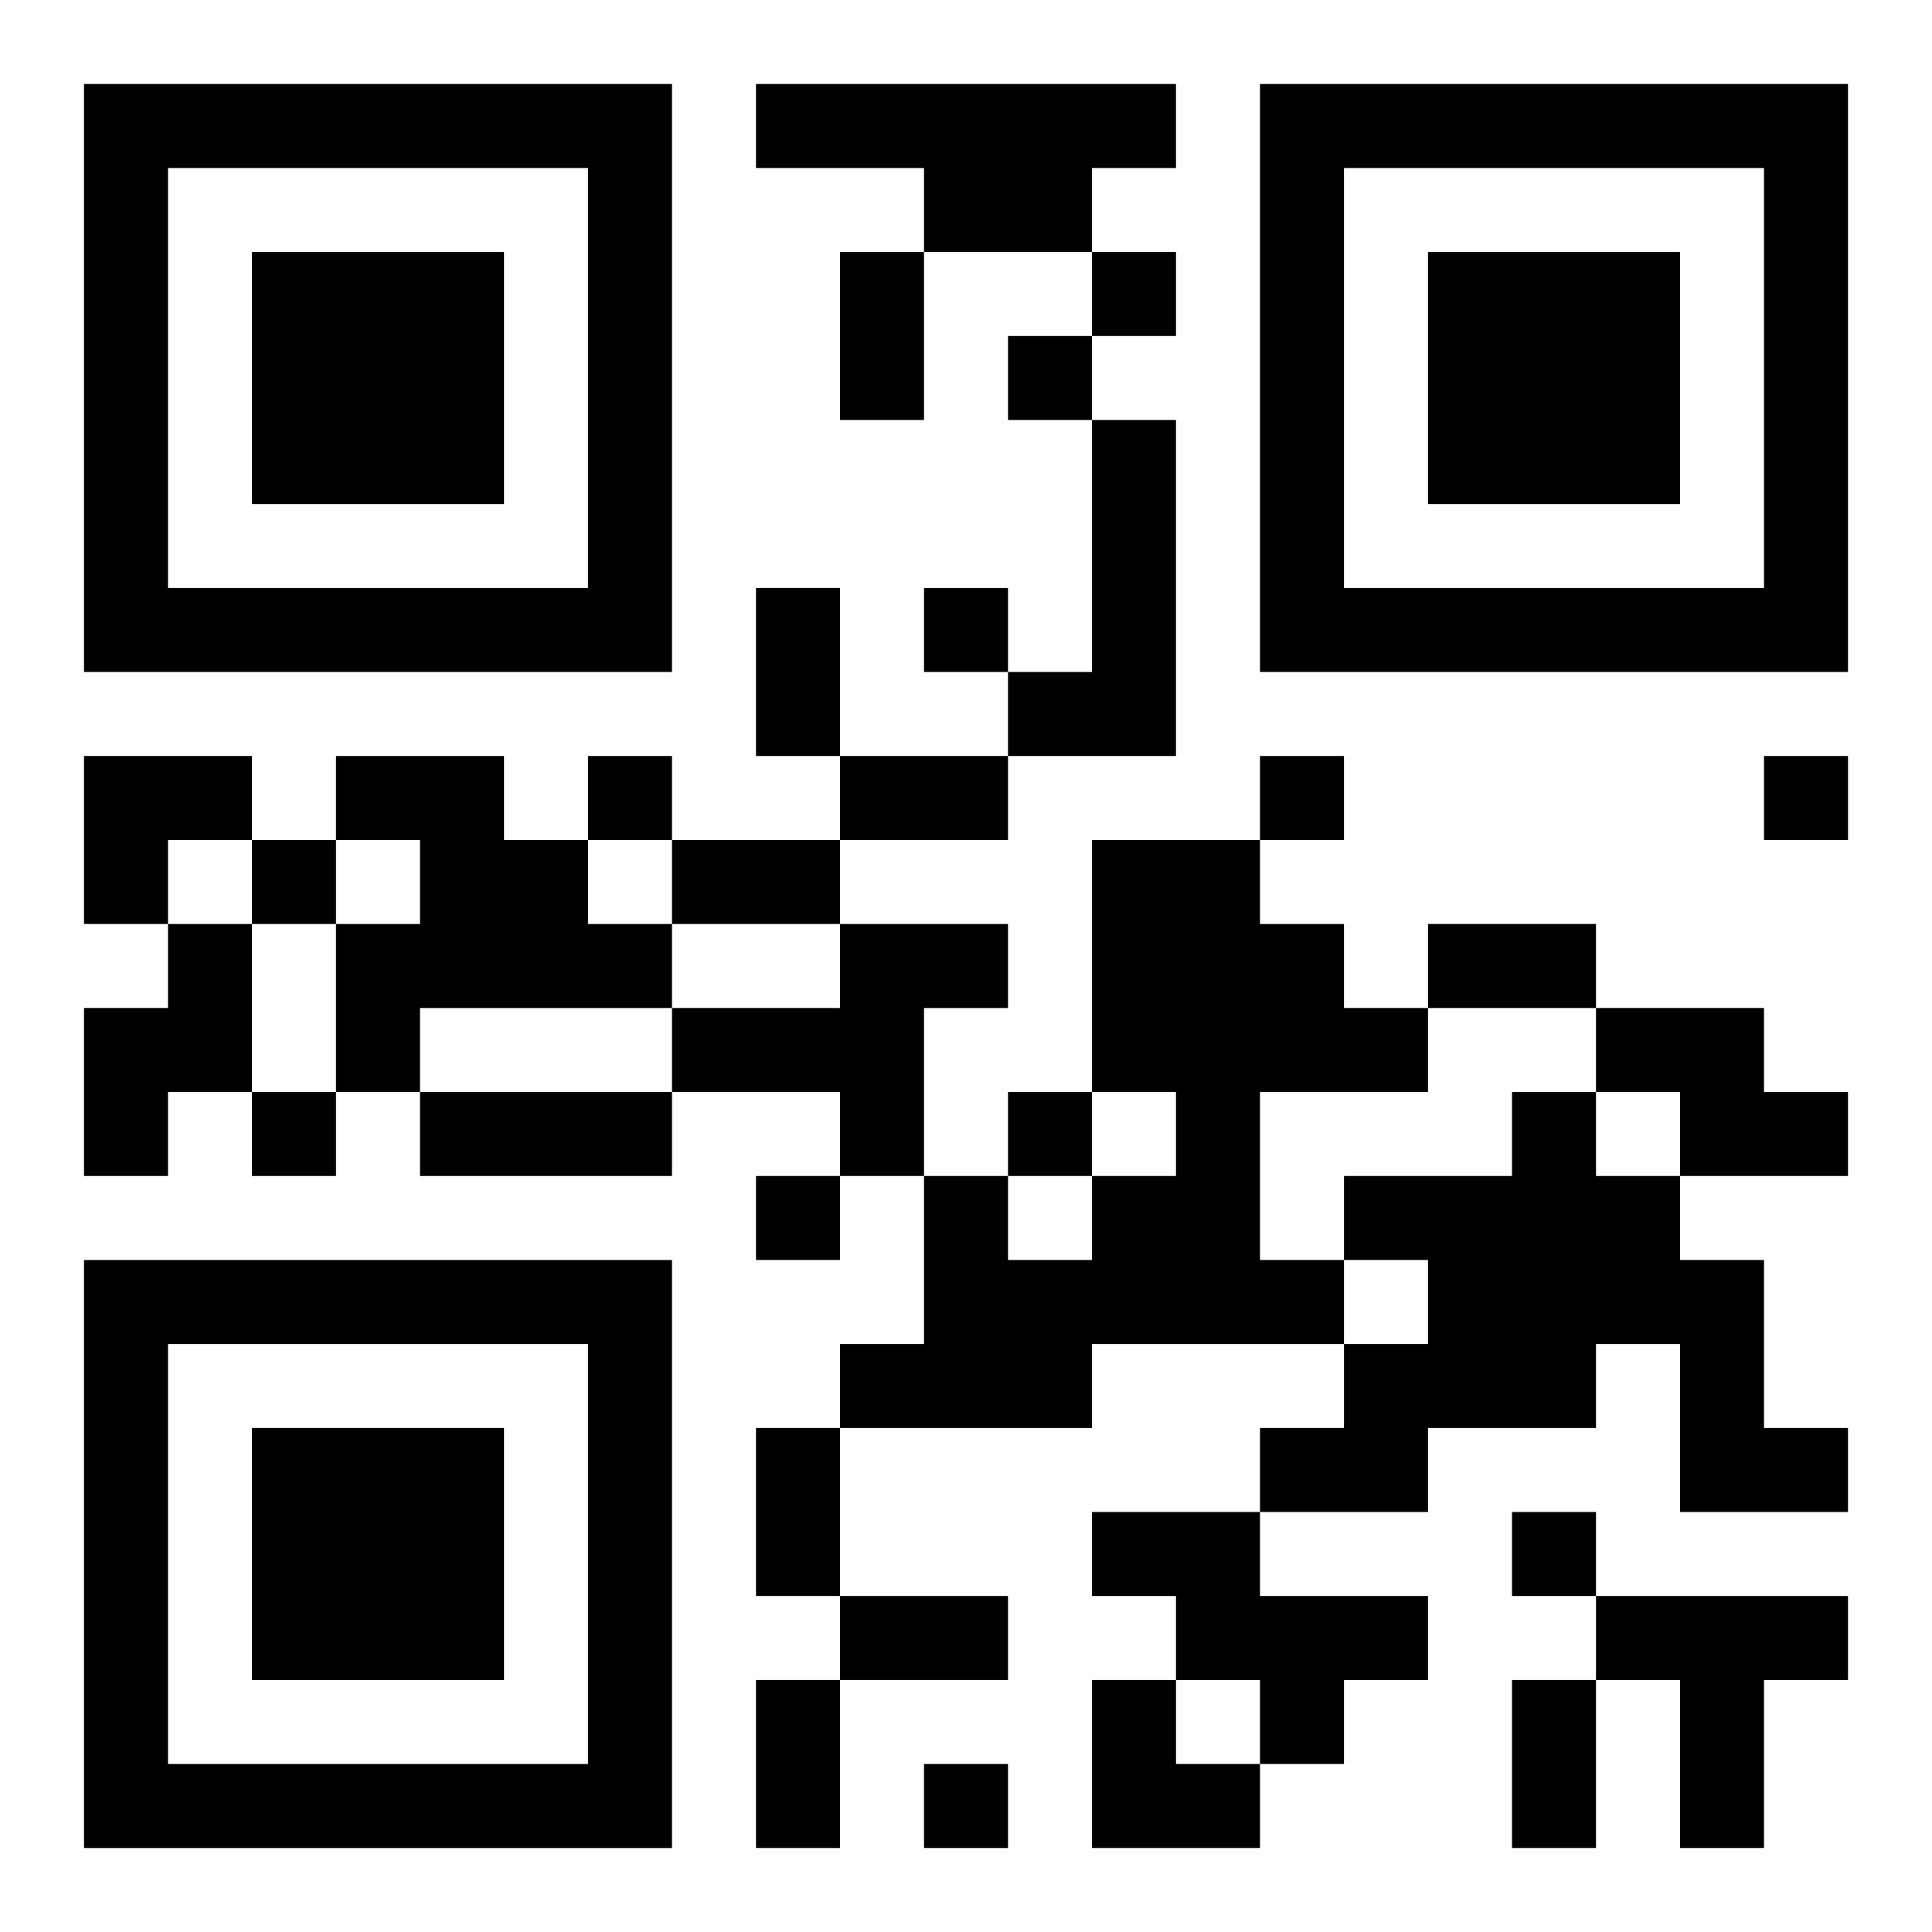
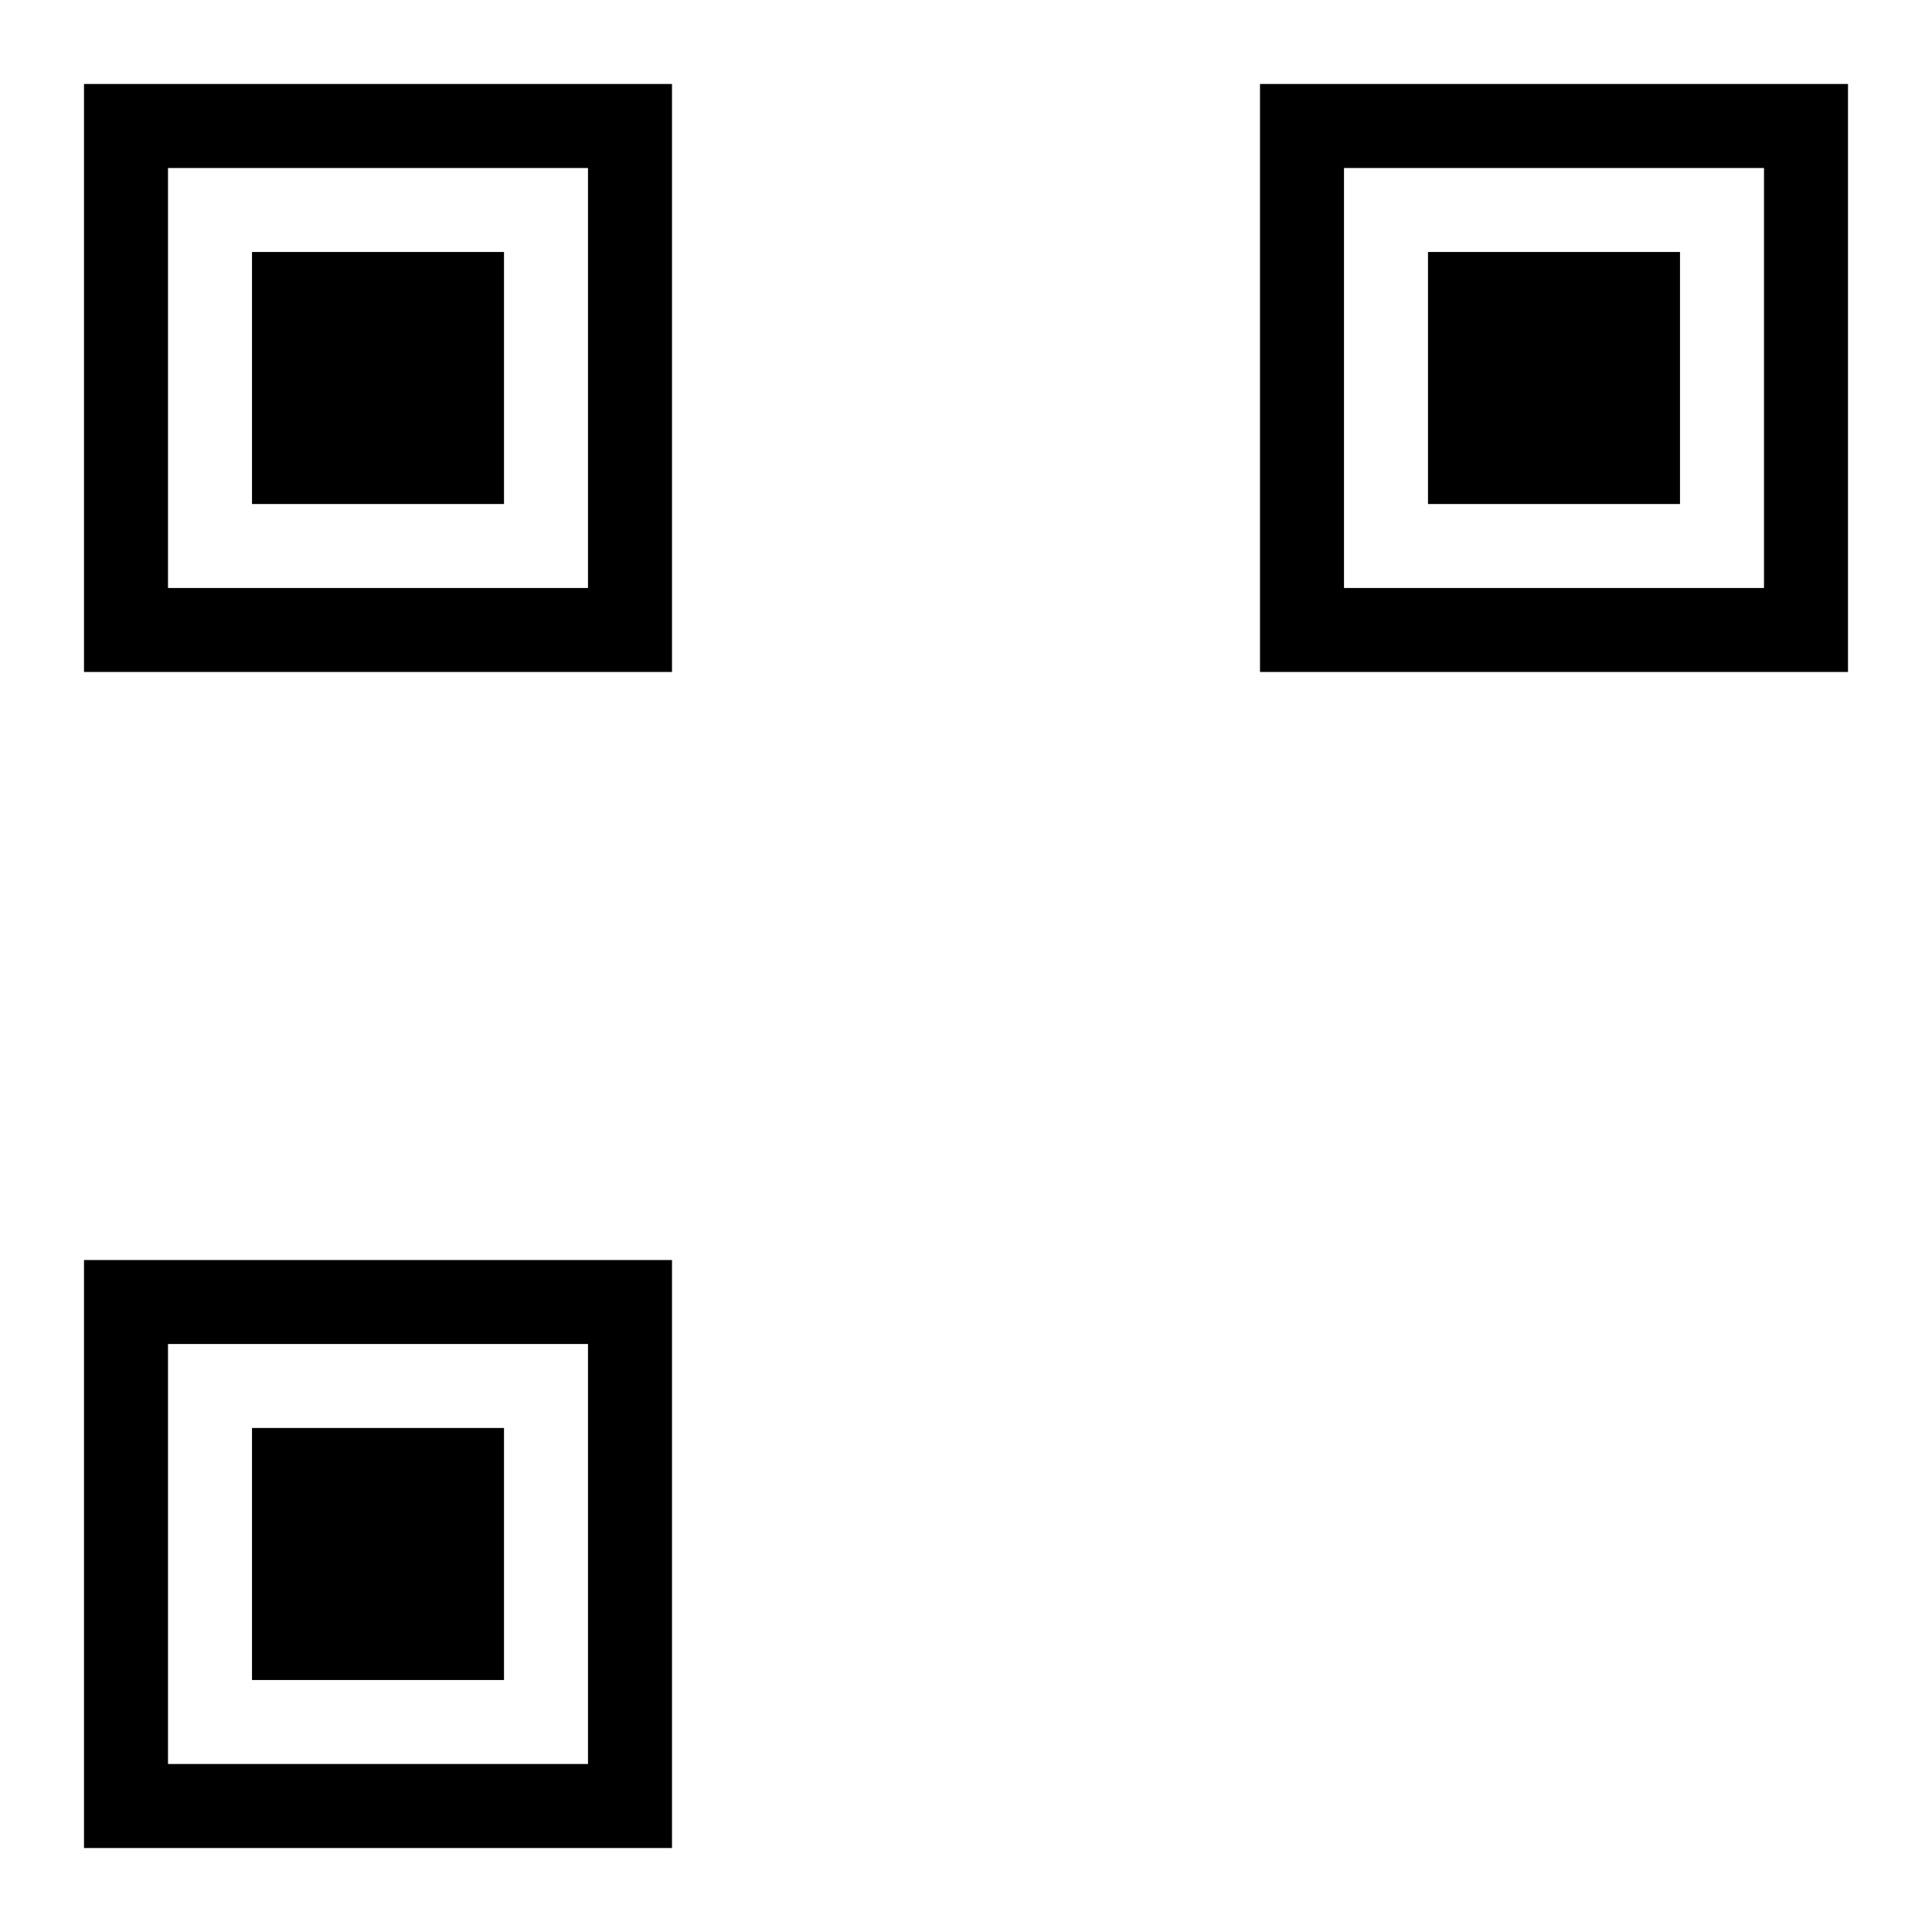
<svg xmlns="http://www.w3.org/2000/svg" xmlns:xlink="http://www.w3.org/1999/xlink" width="250" height="250" baseProfile="full" version="1.1" viewBox="-1 -1 23 23">
  <symbol id="a">
    <path d="m0 7v7h7v-7h-7zm1 1h5v5h-5v-5zm1 1v3h3v-3h-3z" />
  </symbol>
  <use y="-7" xlink:href="#a" />
  <use y="7" xlink:href="#a" />
  <use x="14" y="-7" xlink:href="#a" />
-   <path d="m8 0h5v1h-1v1h-2v-1h-2v-1m4 4h1v4h-2v-1h1v-3m-9 4h2v1h1v1h1v1h-3v1h-1v-2h1v-1h-1v-1m9 1h2v1h1v1h1v1h-2v2h1v1h-3v1h-3v-1h1v-2h1v1h1v-1h1v-1h-1v-3m-11 1h1v2h-1v1h-1v-2h1v-1m8 0h2v1h-1v2h-1v-1h-2v-1h2v-1m9 1h2v1h1v1h-2v-1h-1v-1m-1 1h1v1h1v1h1v2h1v1h-2v-2h-1v1h-2v1h-2v-1h1v-1h1v-1h-1v-1h2v-1m-5 5h2v1h2v1h-1v1h-1v-1h-1v-1h-1v-1m6 1h3v1h-1v2h-1v-2h-1v-1m-6-16v1h1v-1h-1m-1 1v1h1v-1h-1m-1 3v1h1v-1h-1m-4 2v1h1v-1h-1m8 0v1h1v-1h-1m6 0v1h1v-1h-1m-18 1v1h1v-1h-1m0 3v1h1v-1h-1m9 0v1h1v-1h-1m-3 1v1h1v-1h-1m9 4v1h1v-1h-1m-7 3v1h1v-1h-1m-1-18h1v2h-1v-2m-1 4h1v2h-1v-2m1 2h2v1h-2v-1m-2 1h2v1h-2v-1m9 1h2v1h-2v-1m-12 2h3v1h-3v-1m4 4h1v2h-1v-2m1 2h2v1h-2v-1m-1 1h1v2h-1v-2m9 0h1v2h-1v-2m-17-11h2v1h-1v1h-1zm12 11h1v1h1v1h-2z" />
</svg>